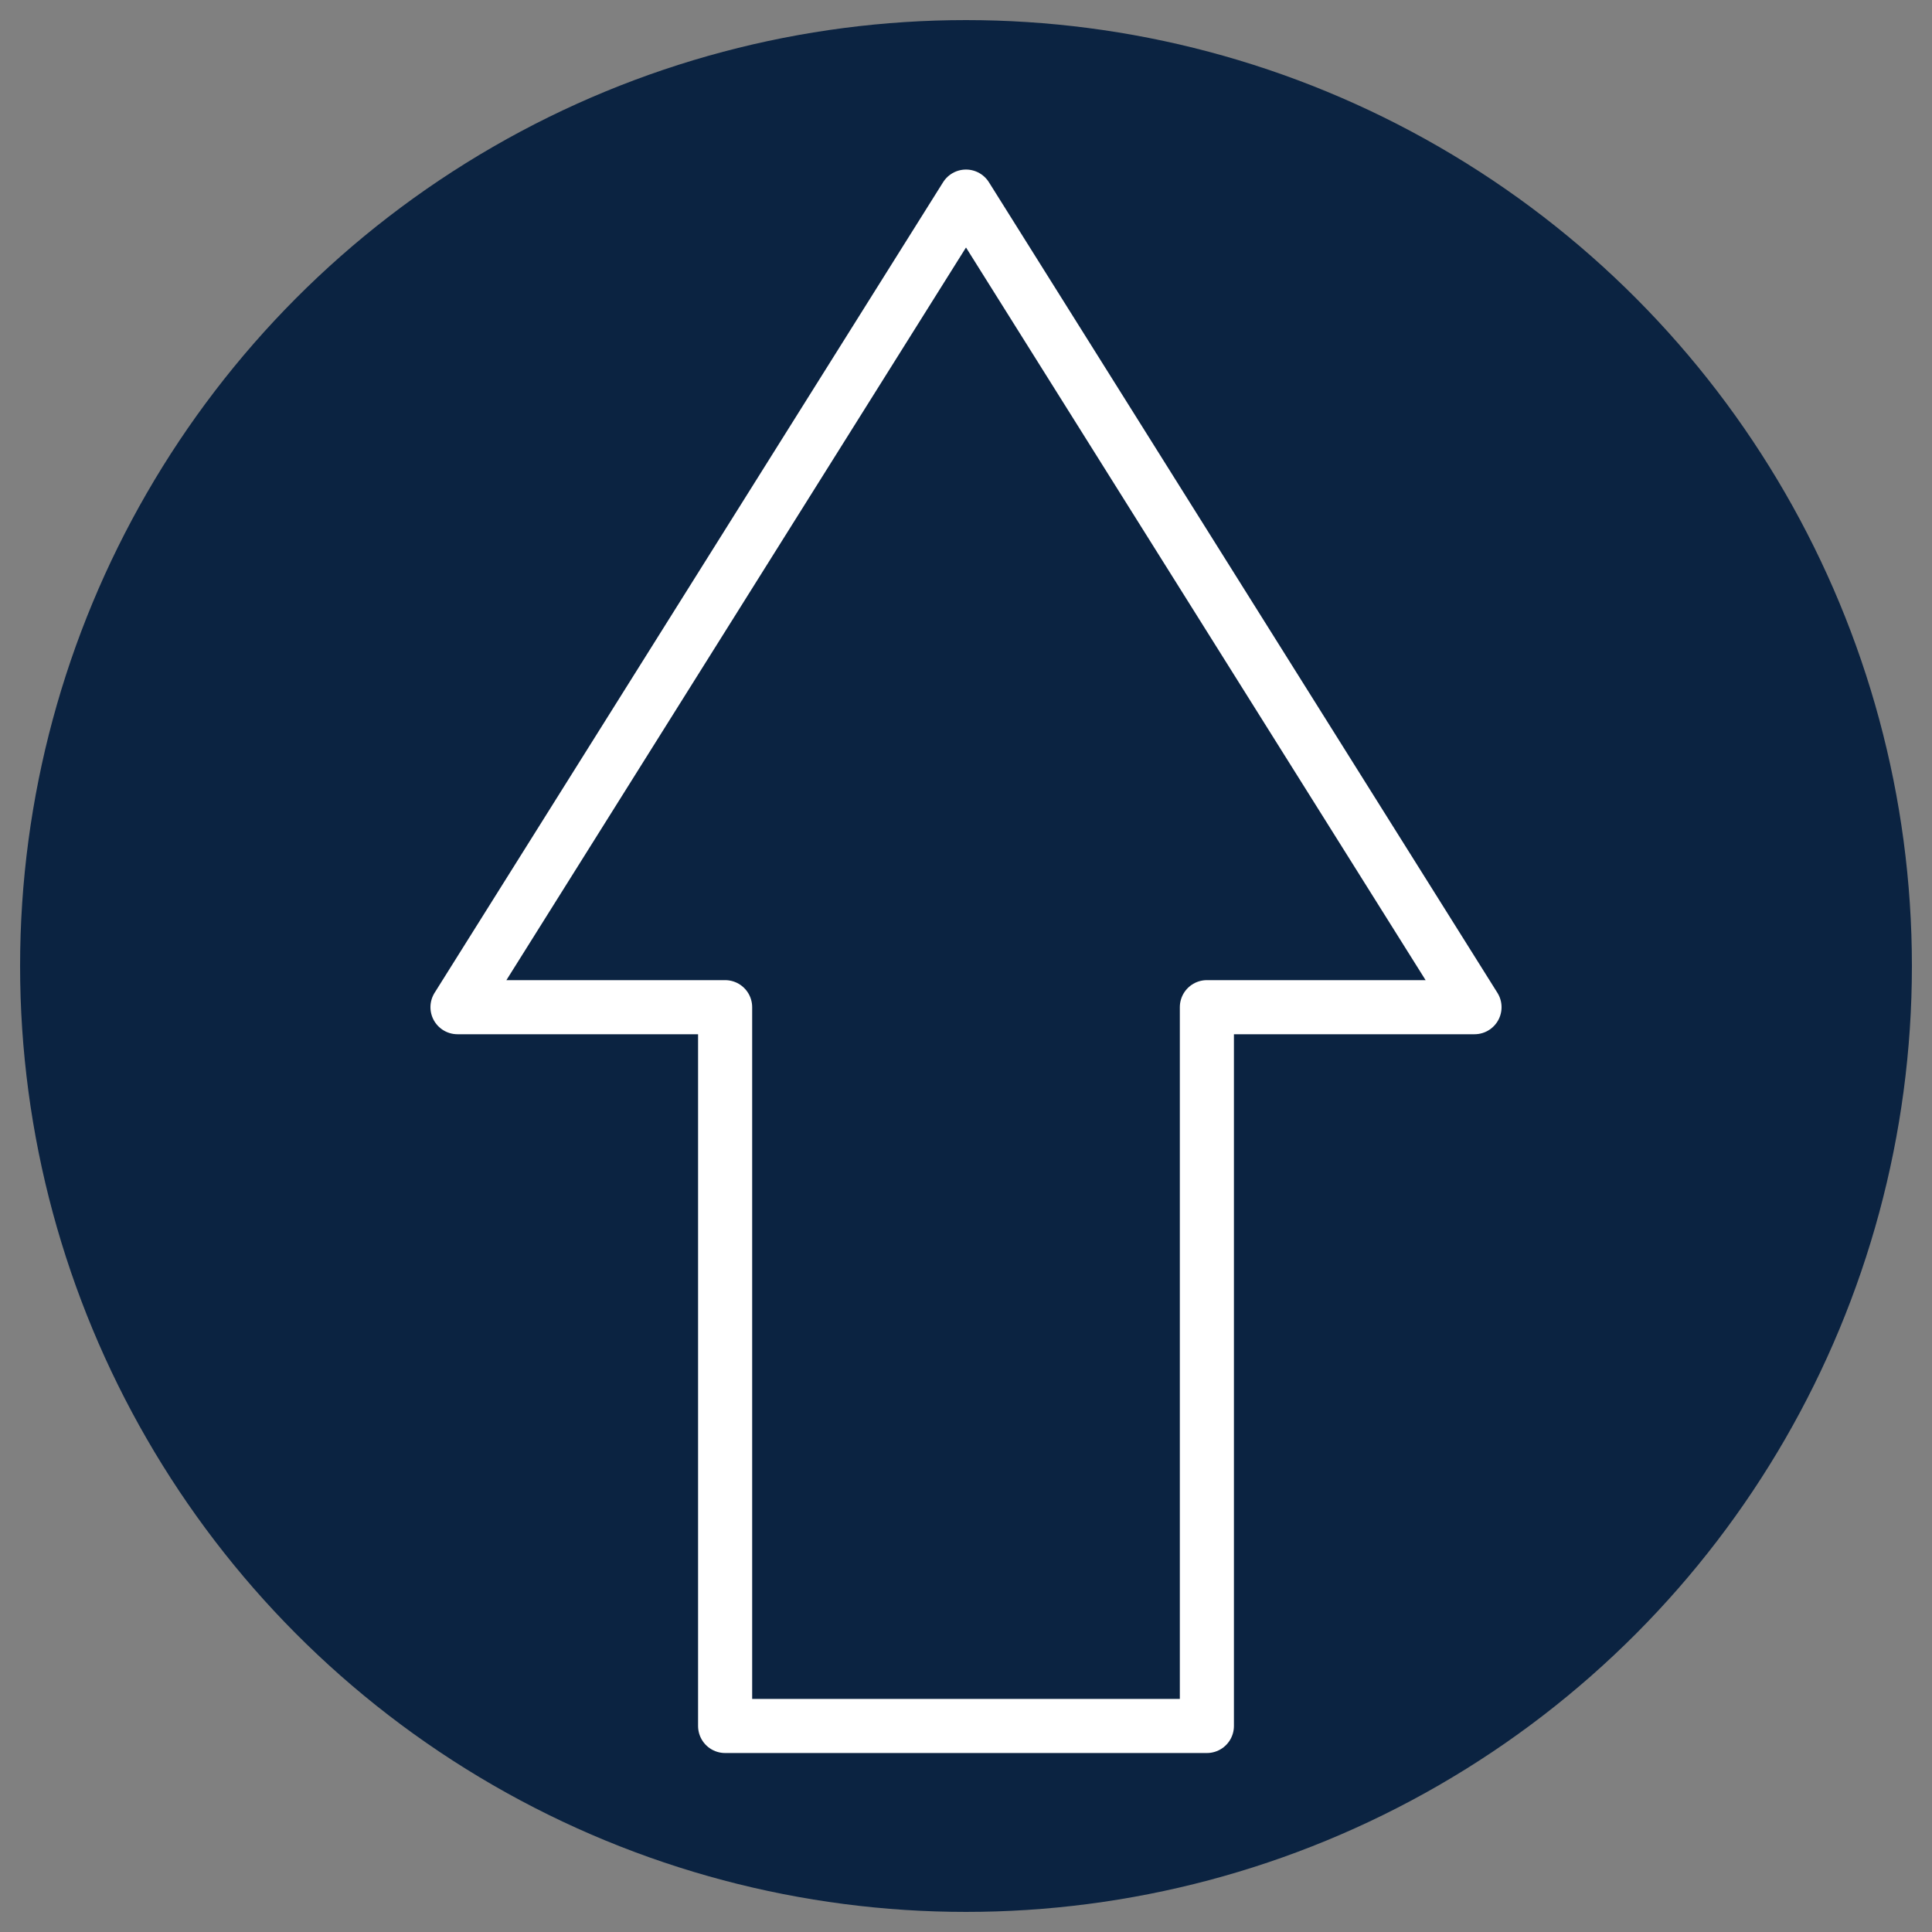
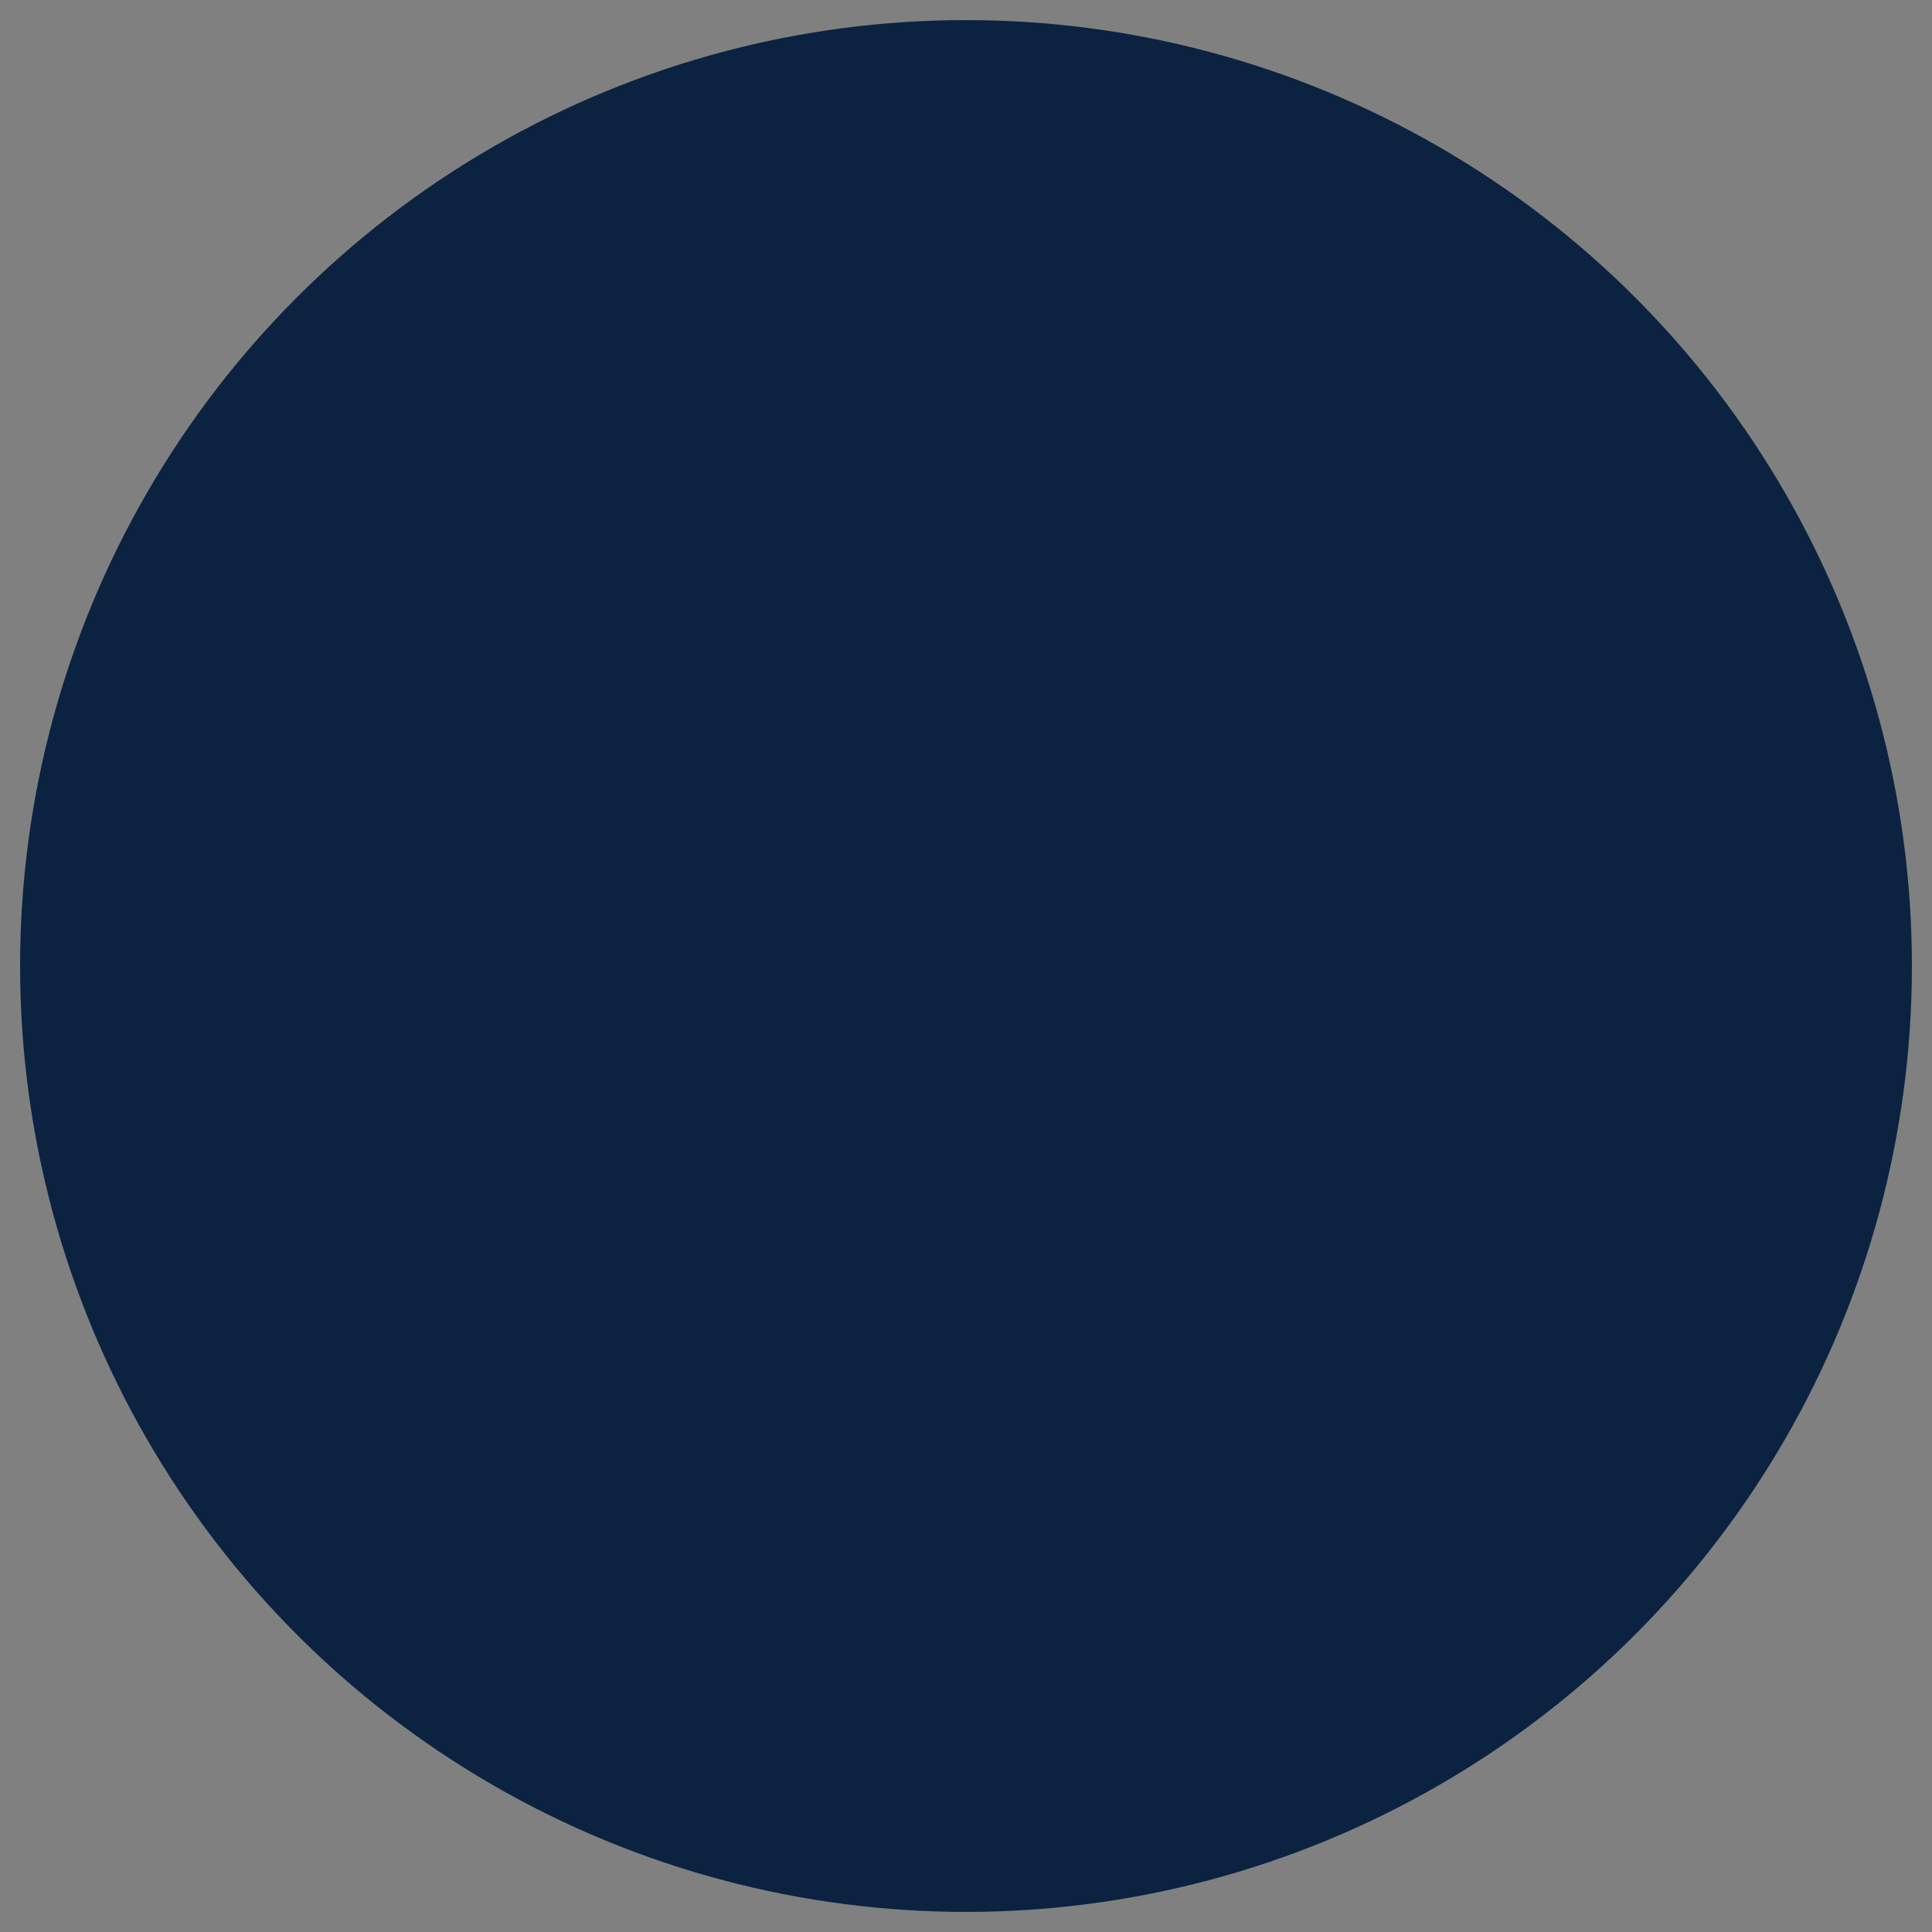
<svg xmlns="http://www.w3.org/2000/svg" id="a" data-name="Layer 1" viewBox="0 0 250 250">
  <rect x="0" y="0" width="250" height="250" fill="#808080" stroke="none" />
  <circle cx="125" cy="125" r="122.4" fill="#0b2341" stroke-width="0" />
-   <polyline points="124.07 223.34 156.17 223.34 156.17 130.33 190.8 130.33 125 25.44 59.2 130.33 93.83 130.33 93.83 223.34 124.07 223.34" fill="none" stroke="#fff" stroke-linecap="round" stroke-linejoin="round" stroke-width="7" />
</svg>